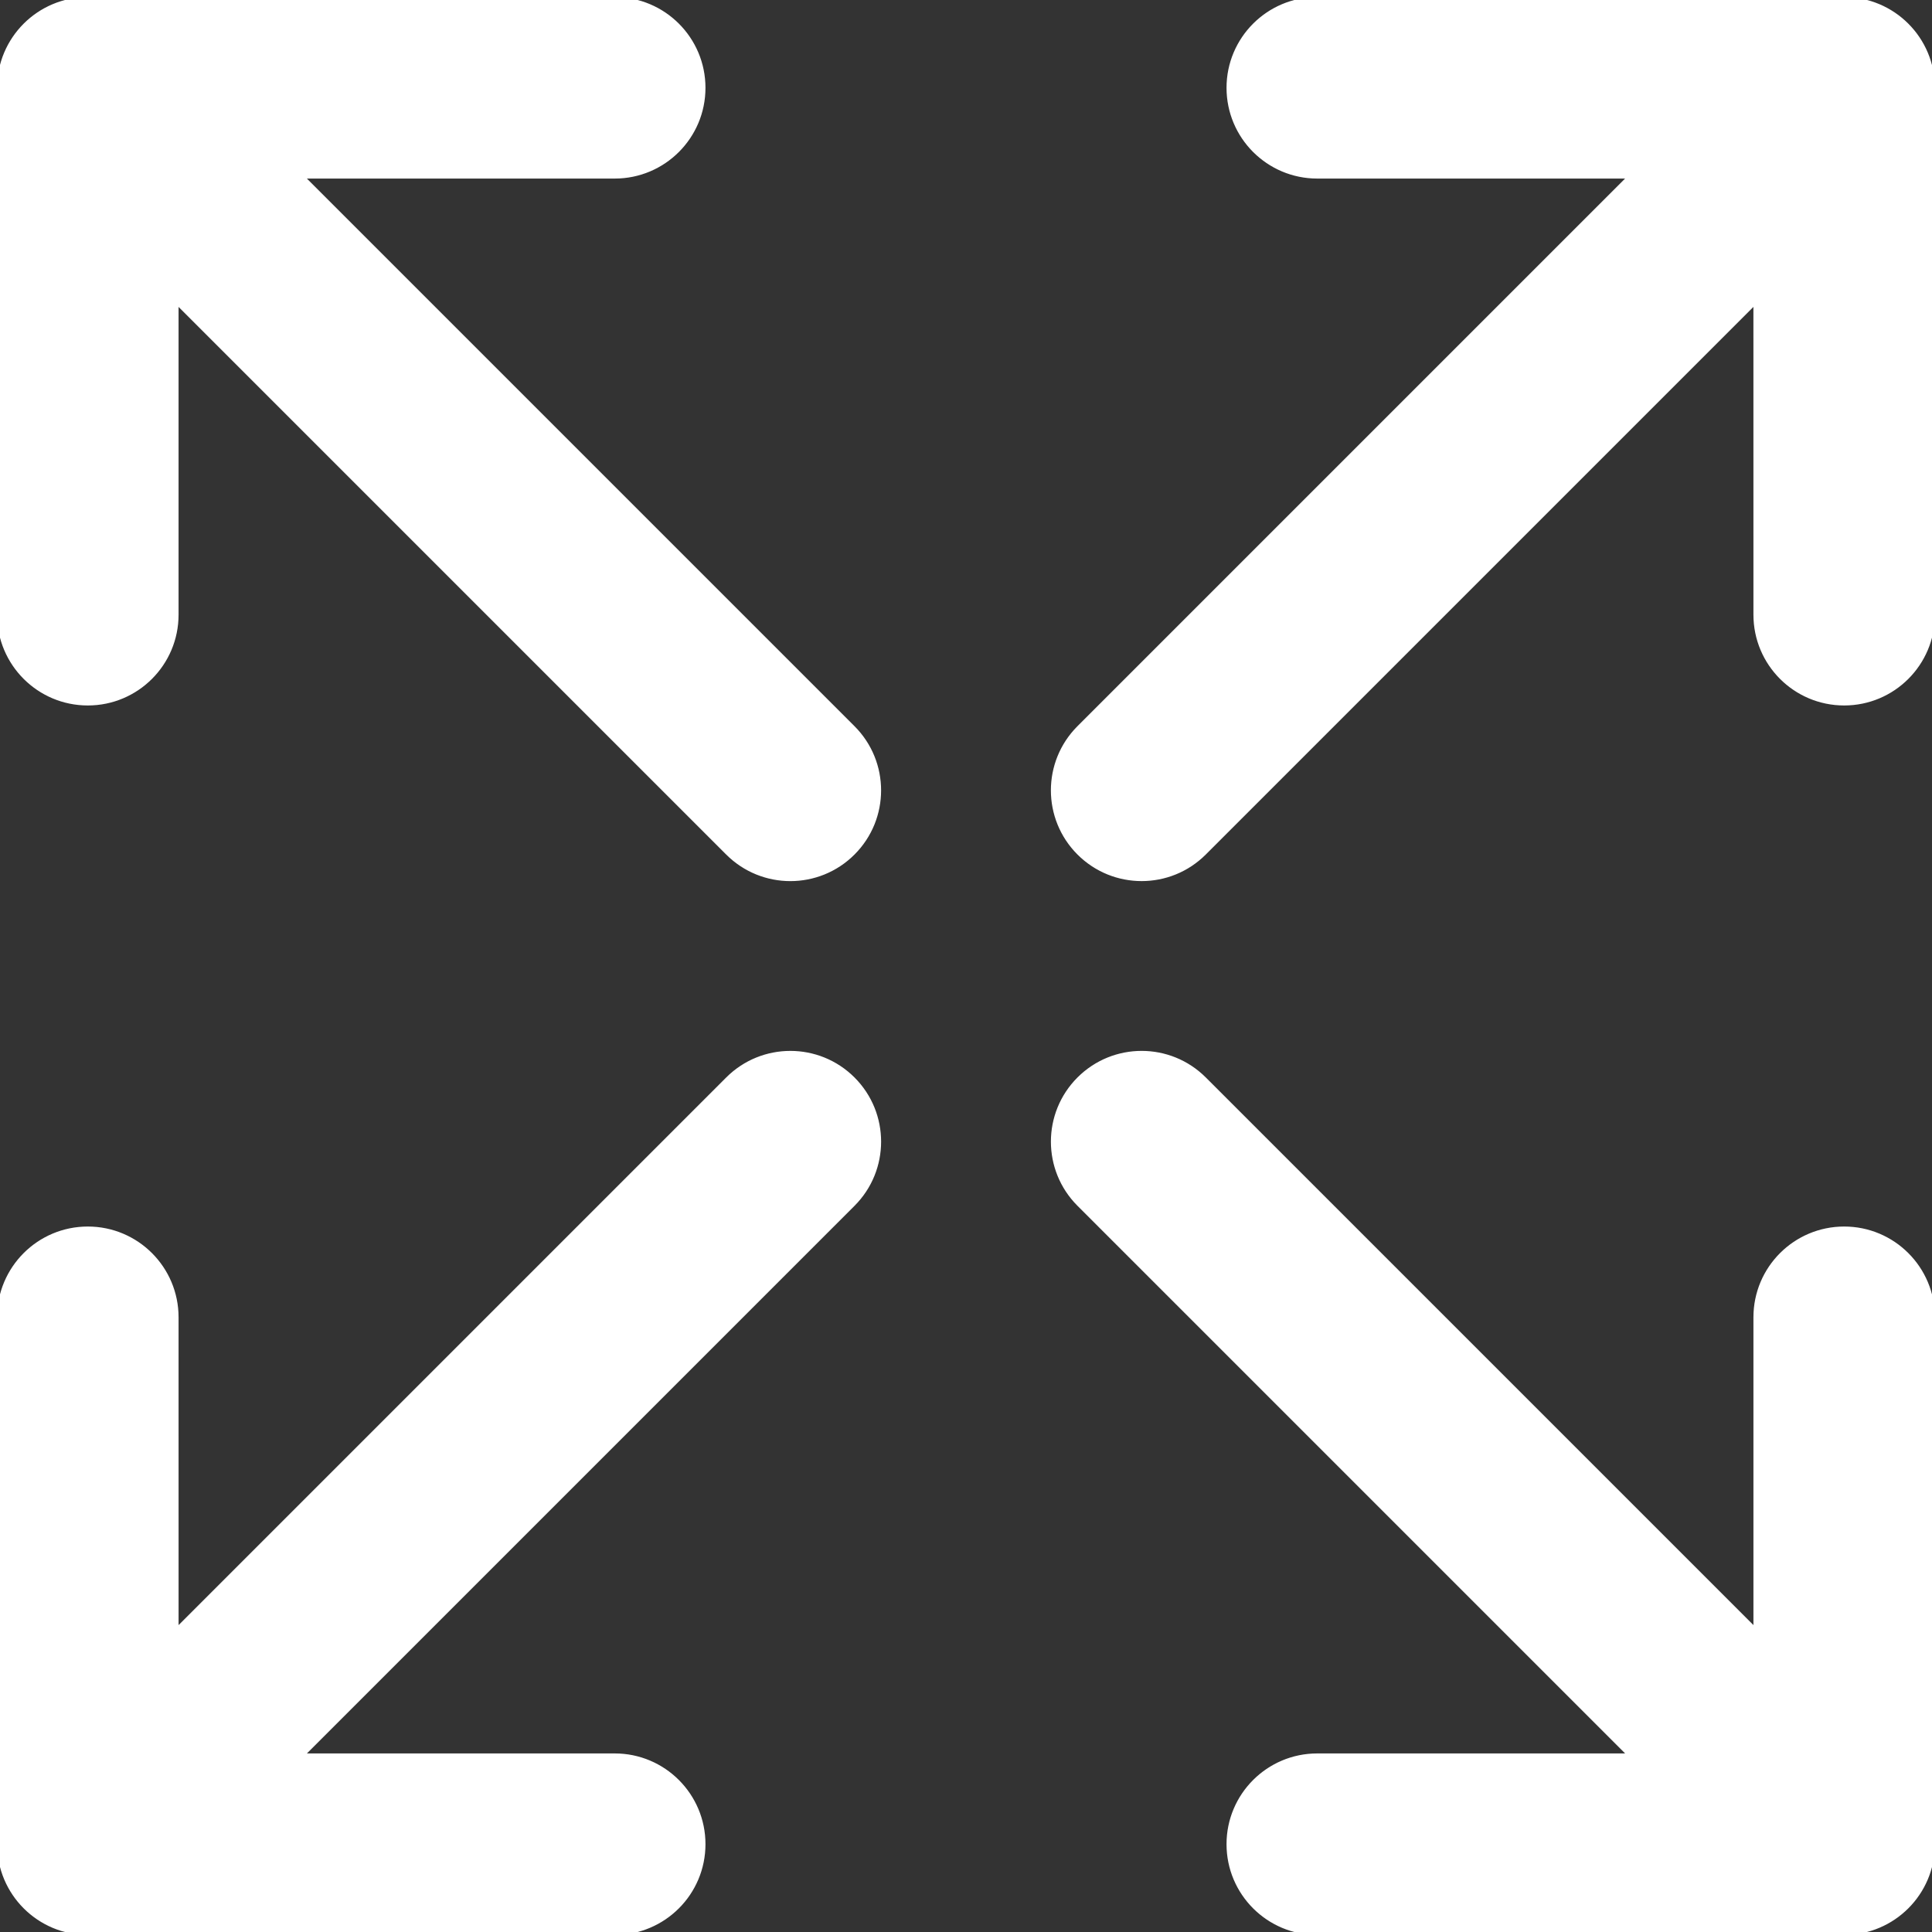
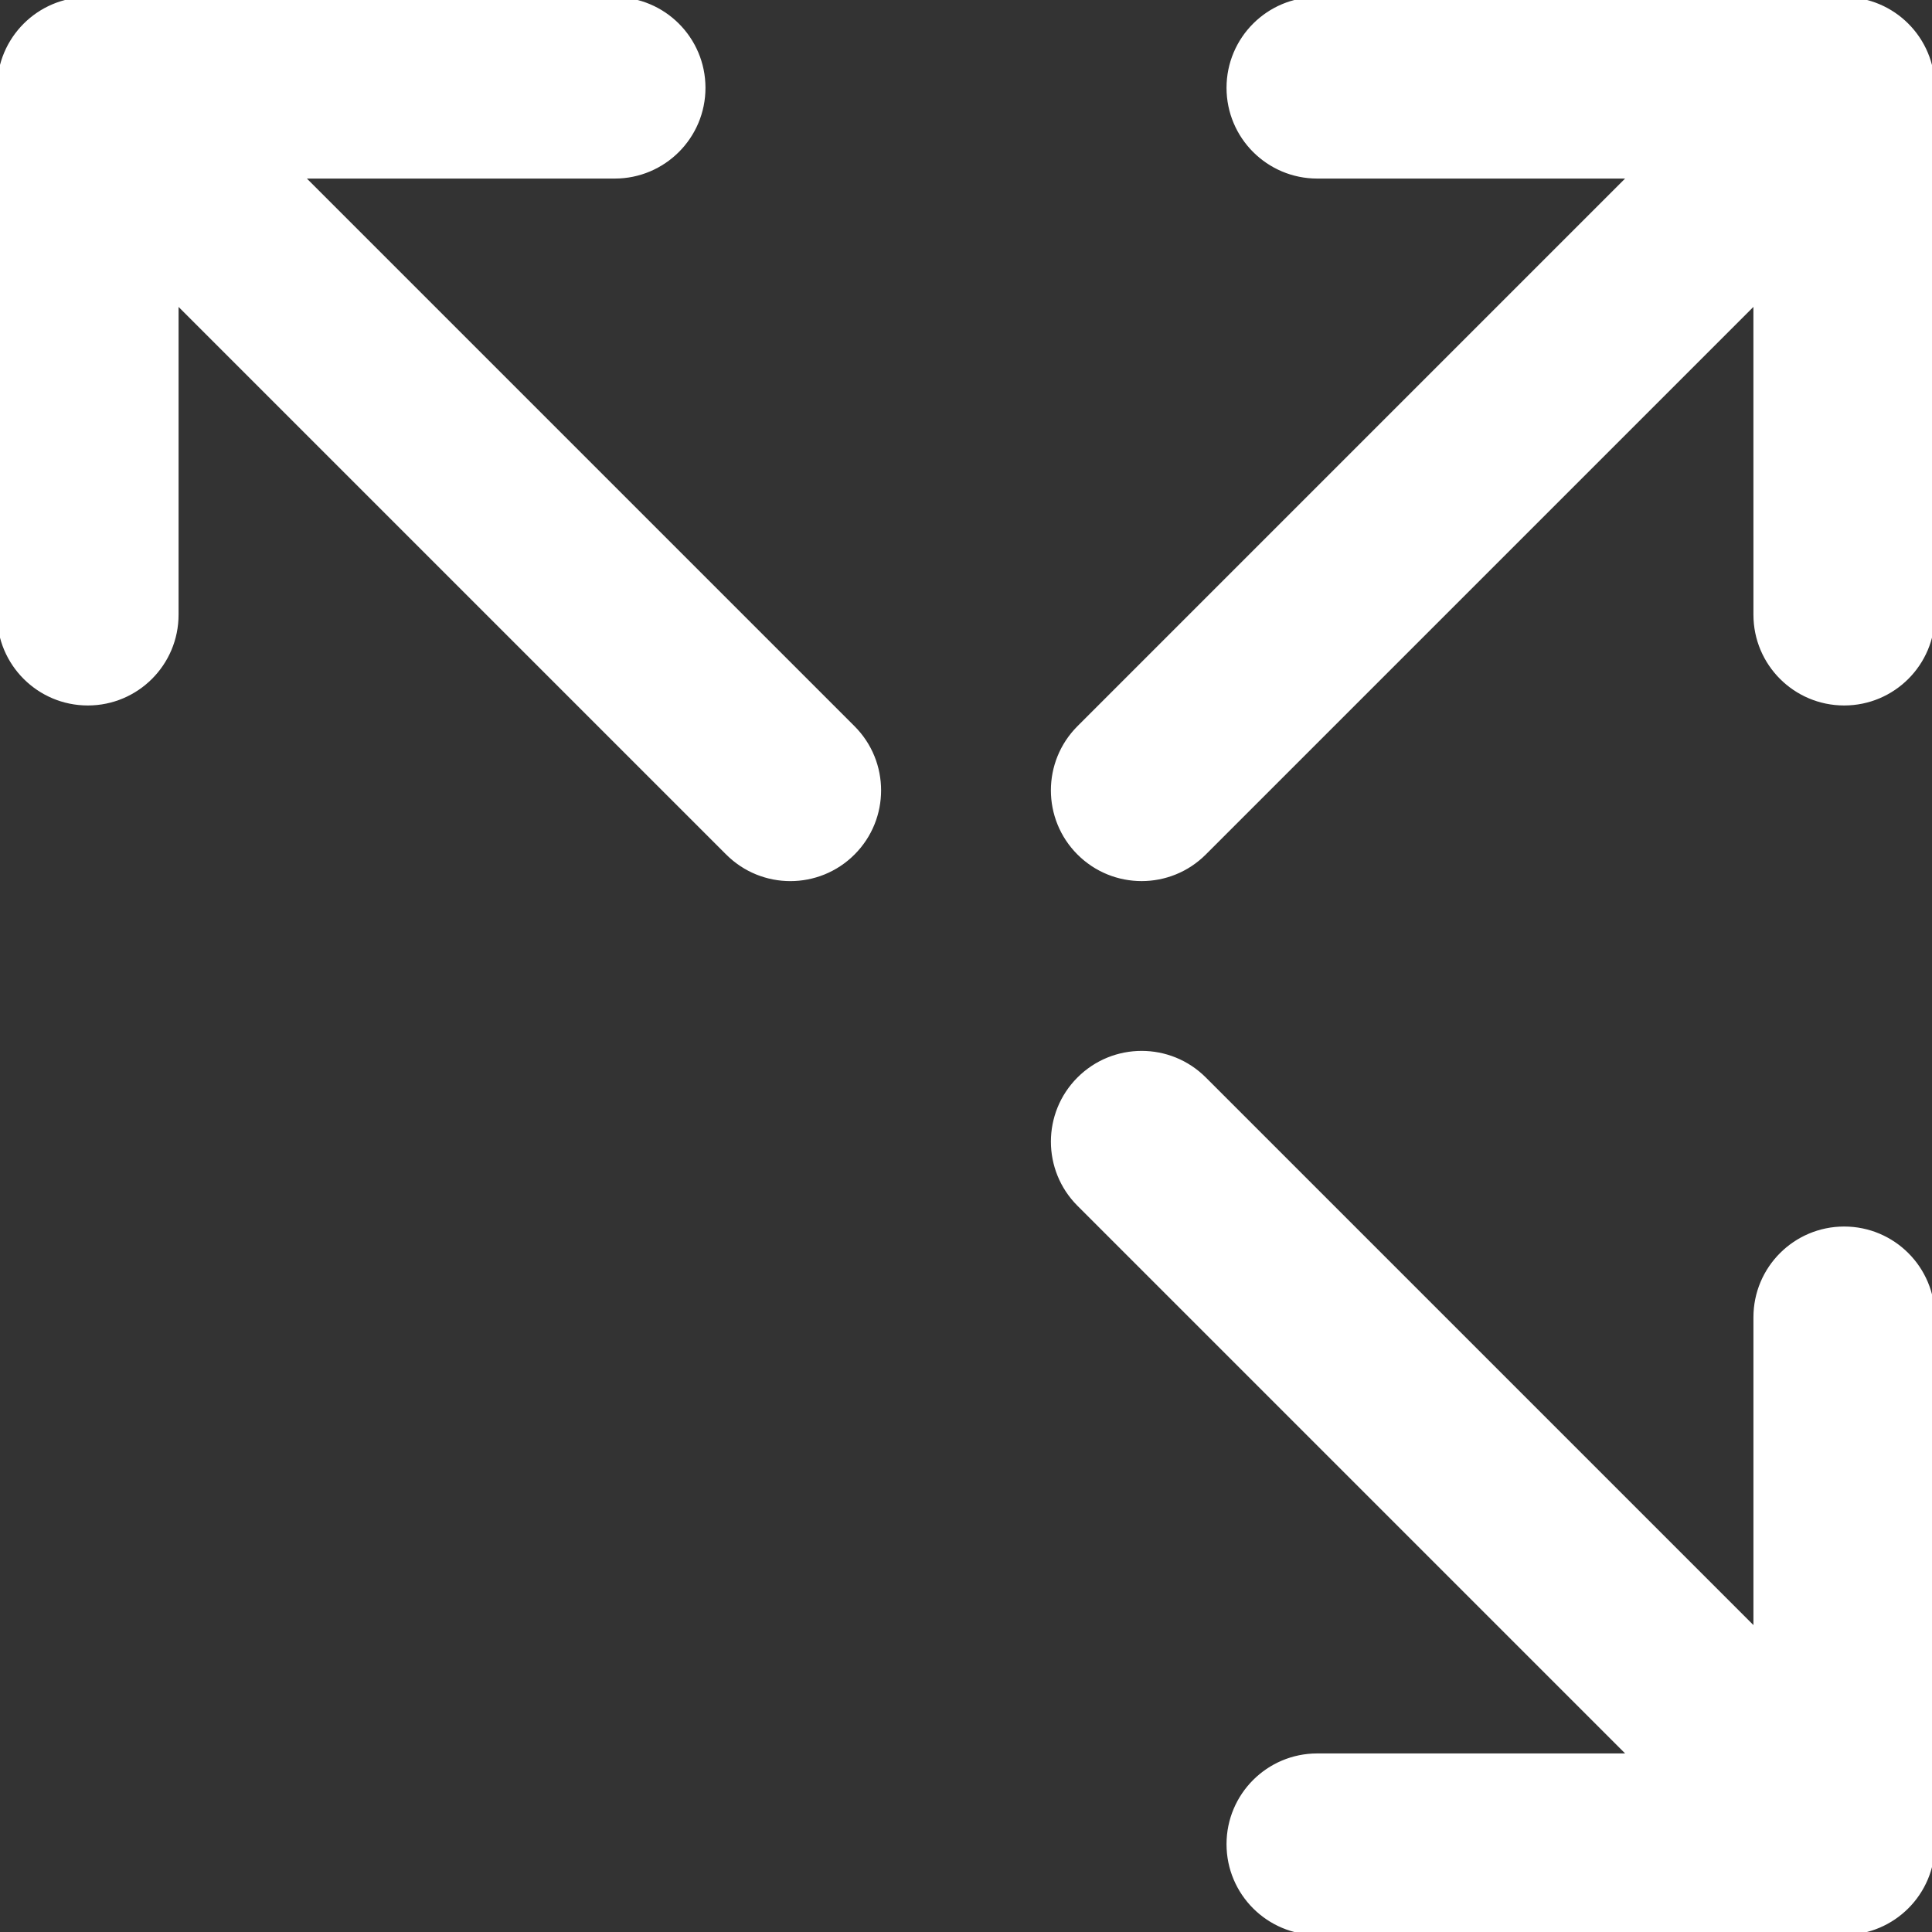
<svg xmlns="http://www.w3.org/2000/svg" fill="#ffffff" height="800px" width="800px" version="1.1" id="Capa_1" viewBox="0 0 330 330" xml:space="preserve" stroke="#ffffff">
  <rect x="0" y="0" width="330" height="330" fill="#333333" stroke="none" />
  <g id="SVGRepo_bgCarrier" stroke-width="0" />
  <g id="SVGRepo_tracerCarrier" stroke-linecap="round" stroke-linejoin="round" />
  <g id="SVGRepo_iconCarrier">
    <g>
      <path d="M315,210c-8.284,0-15,6.716-15,15v53.785l-94.392-94.392c-5.857-5.858-15.355-5.858-21.213,0 c-5.858,5.858-5.858,15.355,0,21.213l94.39,94.39L224.999,300c-8.284,0-15,6.717-14.999,15.001 c0.001,8.284,6.717,14.999,15.001,14.999l90-0.006c8.284,0,14.999-6.716,14.999-15V225C330,216.716,323.284,210,315,210z" />
      <path d="M15,120c8.284,0,15-6.716,15-15V51.215l94.392,94.392c2.929,2.929,6.768,4.394,10.606,4.394 c3.839,0,7.678-1.464,10.607-4.394c5.858-5.858,5.858-15.355,0-21.213l-94.39-94.39L105.001,30c8.284,0,15-6.717,14.999-15.001 S113.283,0,104.999,0l-90,0.006C6.715,0.006,0,6.722,0,15.006V105C0,113.284,6.716,120,15,120z" />
-       <path d="M124.394,184.395l-94.39,94.39L30,224.999c0-8.284-6.717-14.999-15.001-14.999S0,216.717,0,225.001l0.006,90 c0,8.284,6.716,14.999,15,14.999H105c8.284,0,15-6.716,15-15s-6.716-15-15-15H51.215l94.392-94.392 c5.858-5.858,5.858-15.355,0-21.213C139.749,178.537,130.251,178.537,124.394,184.395z" />
      <path d="M195,149.997c3.839,0,7.678-1.464,10.606-4.394l94.39-94.39L300,105.001c0.001,8.284,6.717,15,15.001,14.999 c8.284-0.001,15-6.717,14.999-15.001l-0.006-90C329.993,6.715,323.278,0,314.994,0H225c-8.284,0-15,6.716-15,15s6.716,15,15,15 h53.784l-94.391,94.391c-5.858,5.858-5.858,15.355,0,21.213C187.322,148.533,191.161,149.997,195,149.997z" />
    </g>
  </g>
</svg>